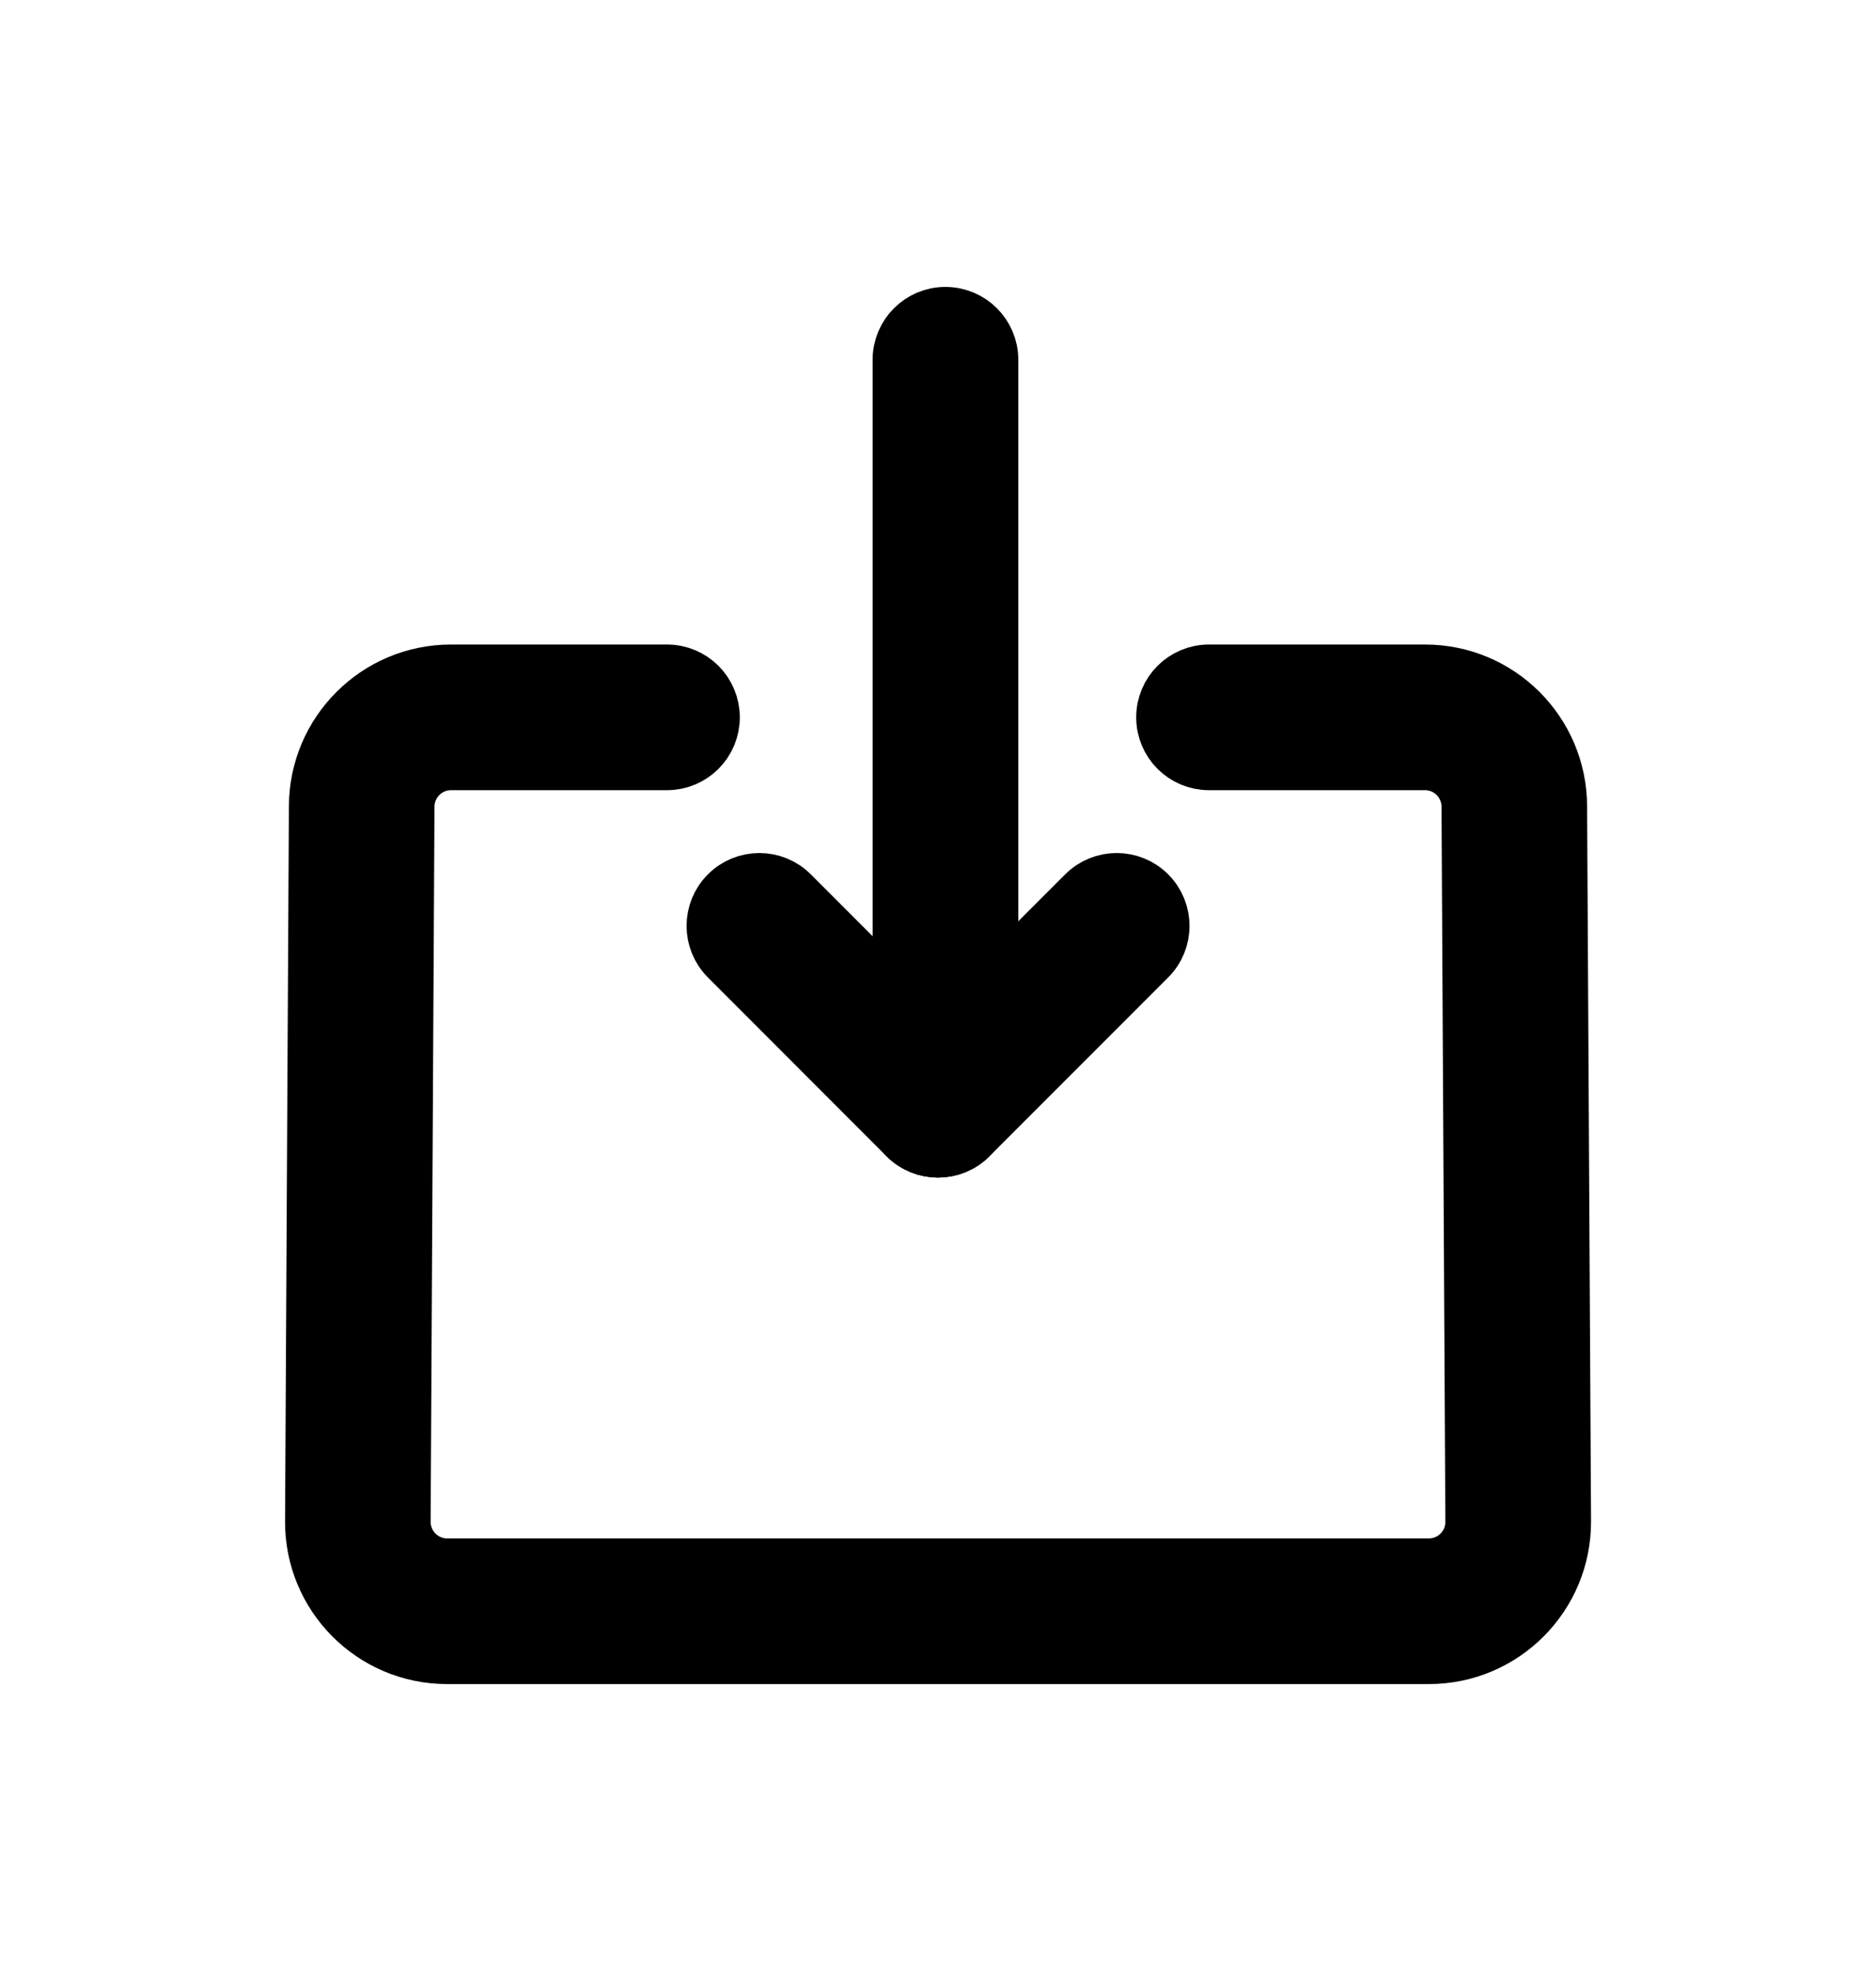
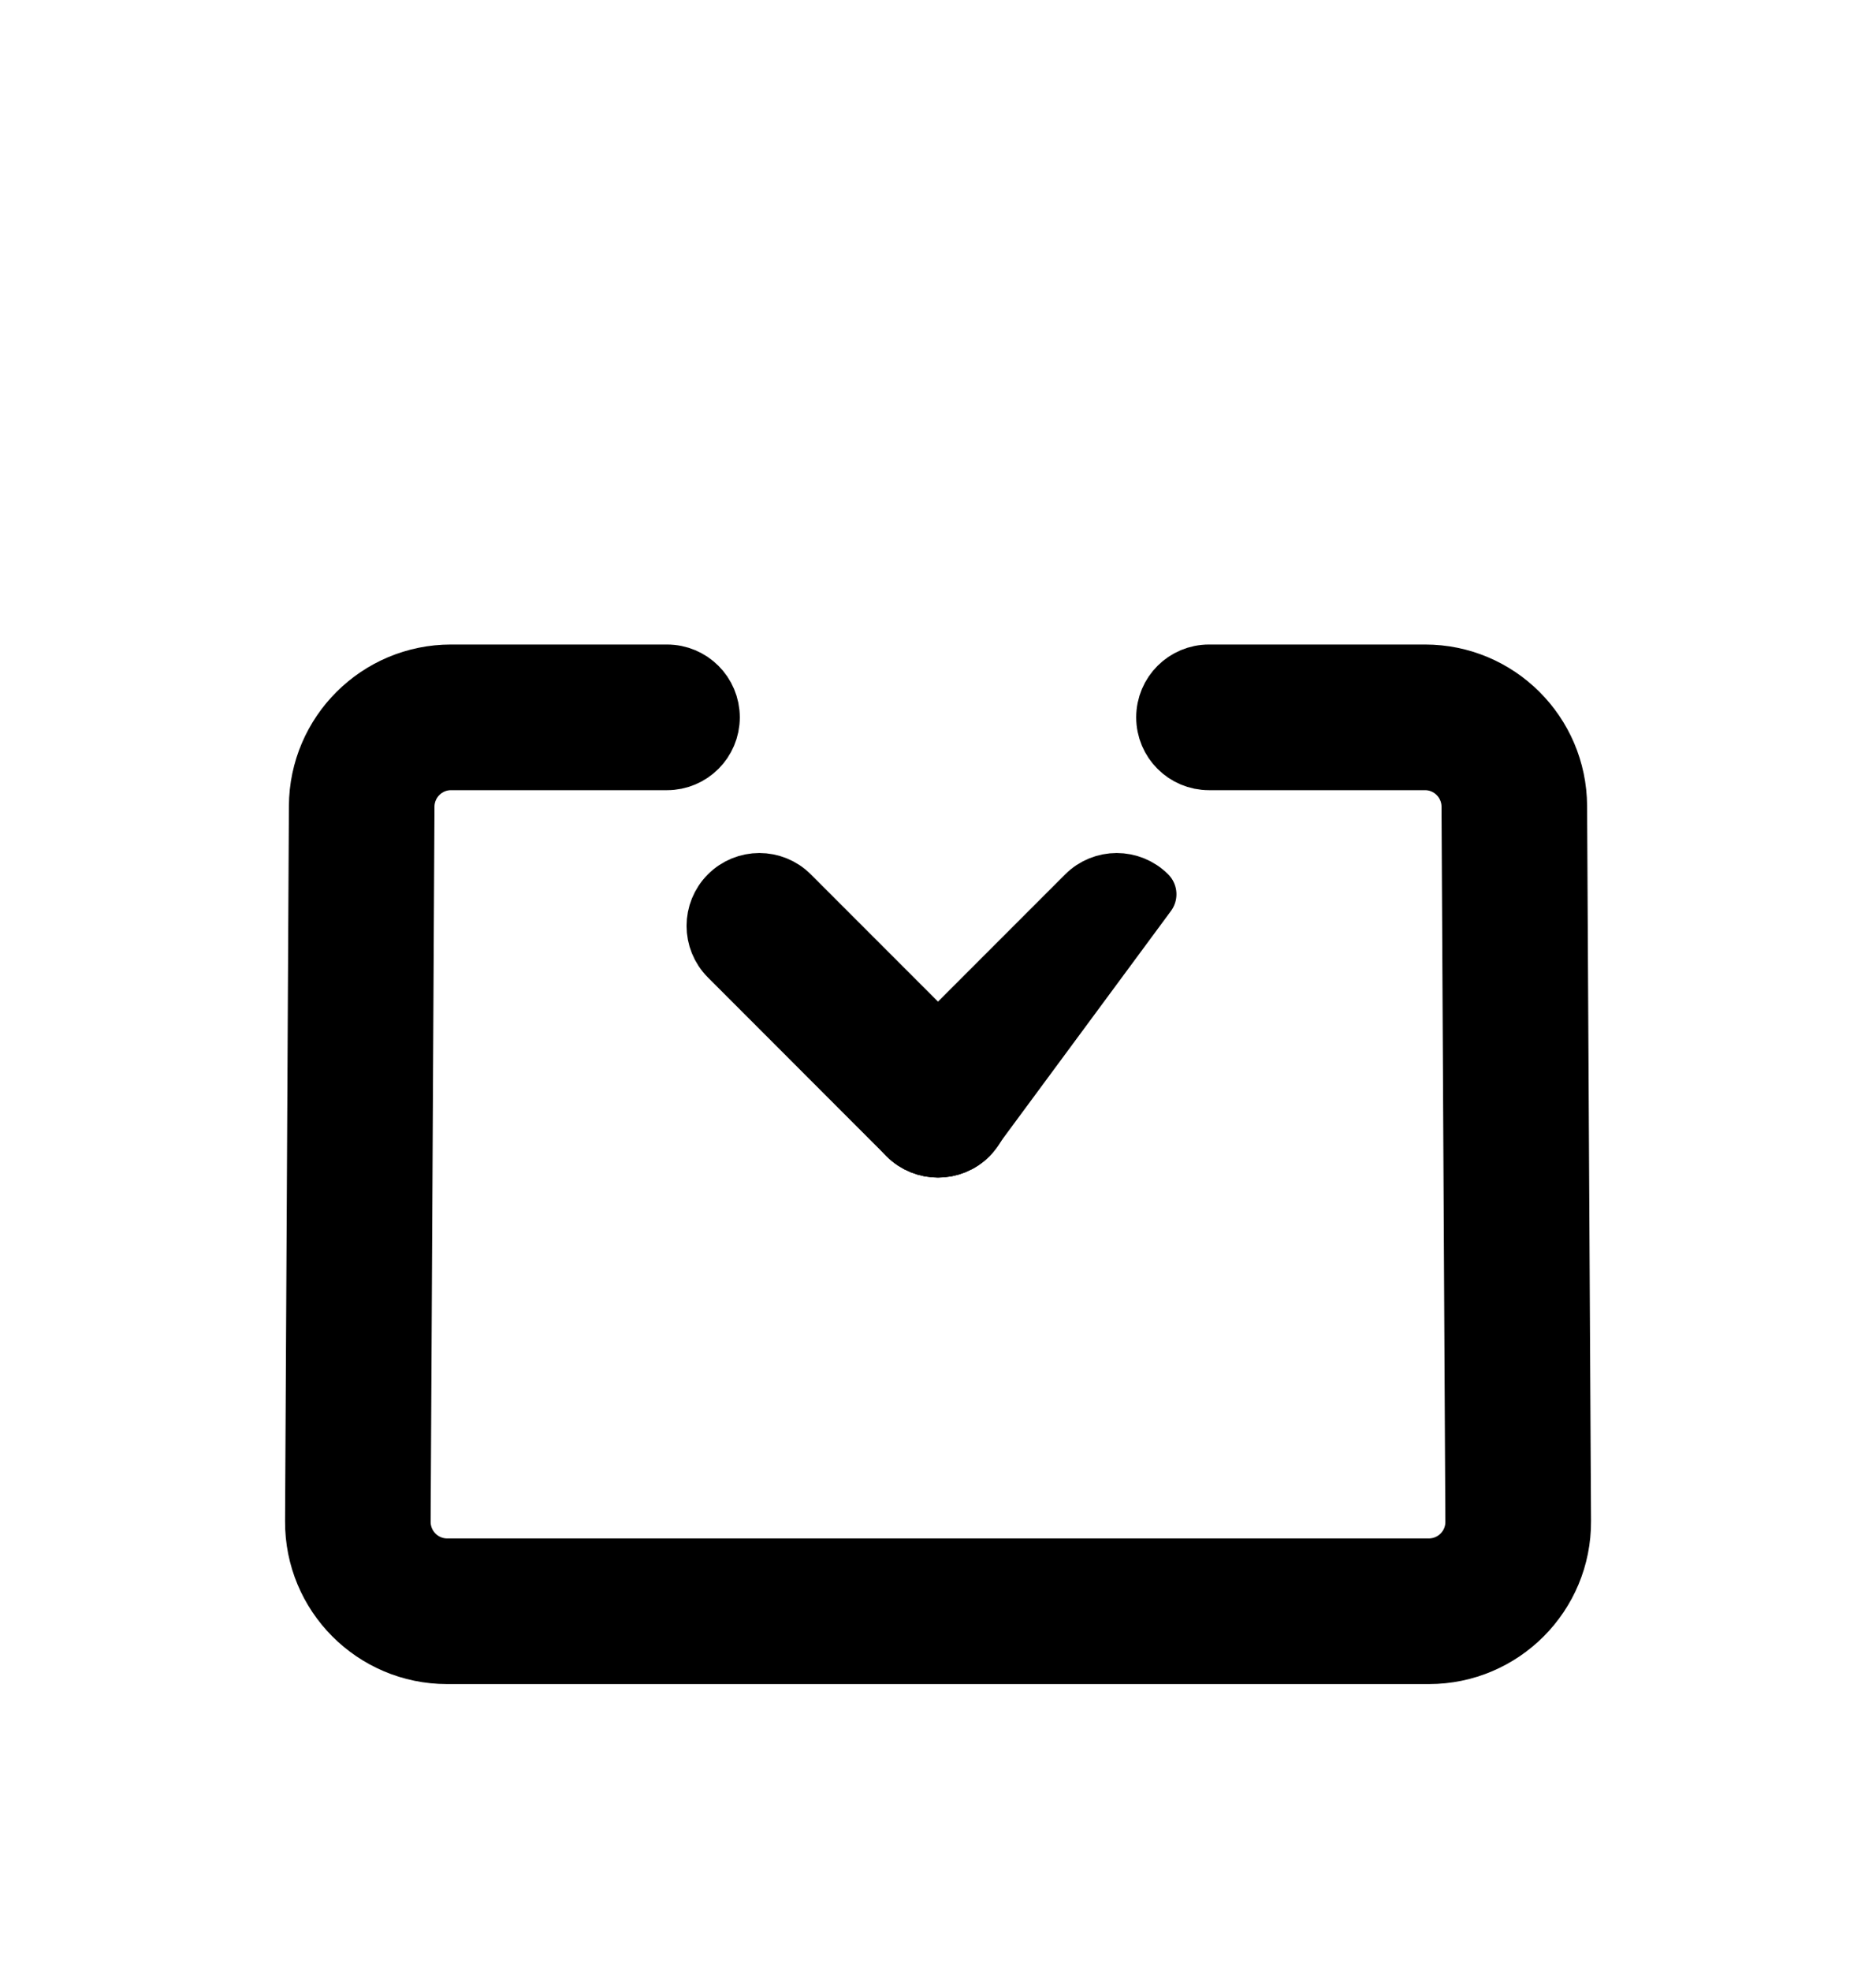
<svg xmlns="http://www.w3.org/2000/svg" width="20" height="21" viewBox="0 0 20 21" fill="none">
  <path fill-rule="evenodd" clip-rule="evenodd" d="M4.808 8.119C4.546 8.119 4.334 8.331 4.332 8.593L4.291 16.212C4.29 16.476 4.503 16.691 4.767 16.691H15.233C15.497 16.691 15.711 16.476 15.709 16.212L15.668 8.593C15.666 8.331 15.454 8.119 15.192 8.119H12.889C12.626 8.119 12.413 7.906 12.413 7.643C12.413 7.38 12.626 7.167 12.889 7.167H15.192C15.978 7.167 16.616 7.802 16.62 8.588L16.662 16.207C16.666 16.999 16.025 17.643 15.233 17.643H4.767C3.975 17.643 3.334 16.999 3.339 16.207L3.38 8.588C3.384 7.802 4.023 7.167 4.808 7.167H7.111C7.374 7.167 7.587 7.38 7.587 7.643C7.587 7.906 7.374 8.119 7.111 8.119H4.808Z" fill="black" stroke="black" stroke-width="0.6" stroke-linecap="round" stroke-linejoin="round" />
-   <path fill-rule="evenodd" clip-rule="evenodd" d="M10.079 3.357C10.342 3.357 10.556 3.57 10.556 3.833V11.452C10.556 11.715 10.342 11.929 10.079 11.929C9.816 11.929 9.603 11.715 9.603 11.452V3.833C9.603 3.57 9.816 3.357 10.079 3.357Z" fill="black" stroke="black" stroke-width="0.6" stroke-linecap="round" stroke-linejoin="round" />
-   <path fill-rule="evenodd" clip-rule="evenodd" d="M12.242 9.528C12.428 9.714 12.428 10.016 12.242 10.202L10.337 12.107C10.151 12.293 9.849 12.293 9.663 12.107C9.477 11.921 9.477 11.619 9.663 11.433L11.568 9.528C11.754 9.342 12.056 9.342 12.242 9.528Z" fill="black" stroke="black" stroke-width="0.6" stroke-linecap="round" stroke-linejoin="round" />
+   <path fill-rule="evenodd" clip-rule="evenodd" d="M12.242 9.528L10.337 12.107C10.151 12.293 9.849 12.293 9.663 12.107C9.477 11.921 9.477 11.619 9.663 11.433L11.568 9.528C11.754 9.342 12.056 9.342 12.242 9.528Z" fill="black" stroke="black" stroke-width="0.6" stroke-linecap="round" stroke-linejoin="round" />
  <path fill-rule="evenodd" clip-rule="evenodd" d="M7.759 9.528C7.945 9.342 8.246 9.342 8.432 9.528L10.337 11.433C10.523 11.619 10.523 11.921 10.337 12.107C10.151 12.293 9.849 12.293 9.663 12.107L7.759 10.202C7.573 10.016 7.573 9.714 7.759 9.528Z" fill="black" stroke="black" stroke-width="0.6" stroke-linecap="round" stroke-linejoin="round" />
</svg>